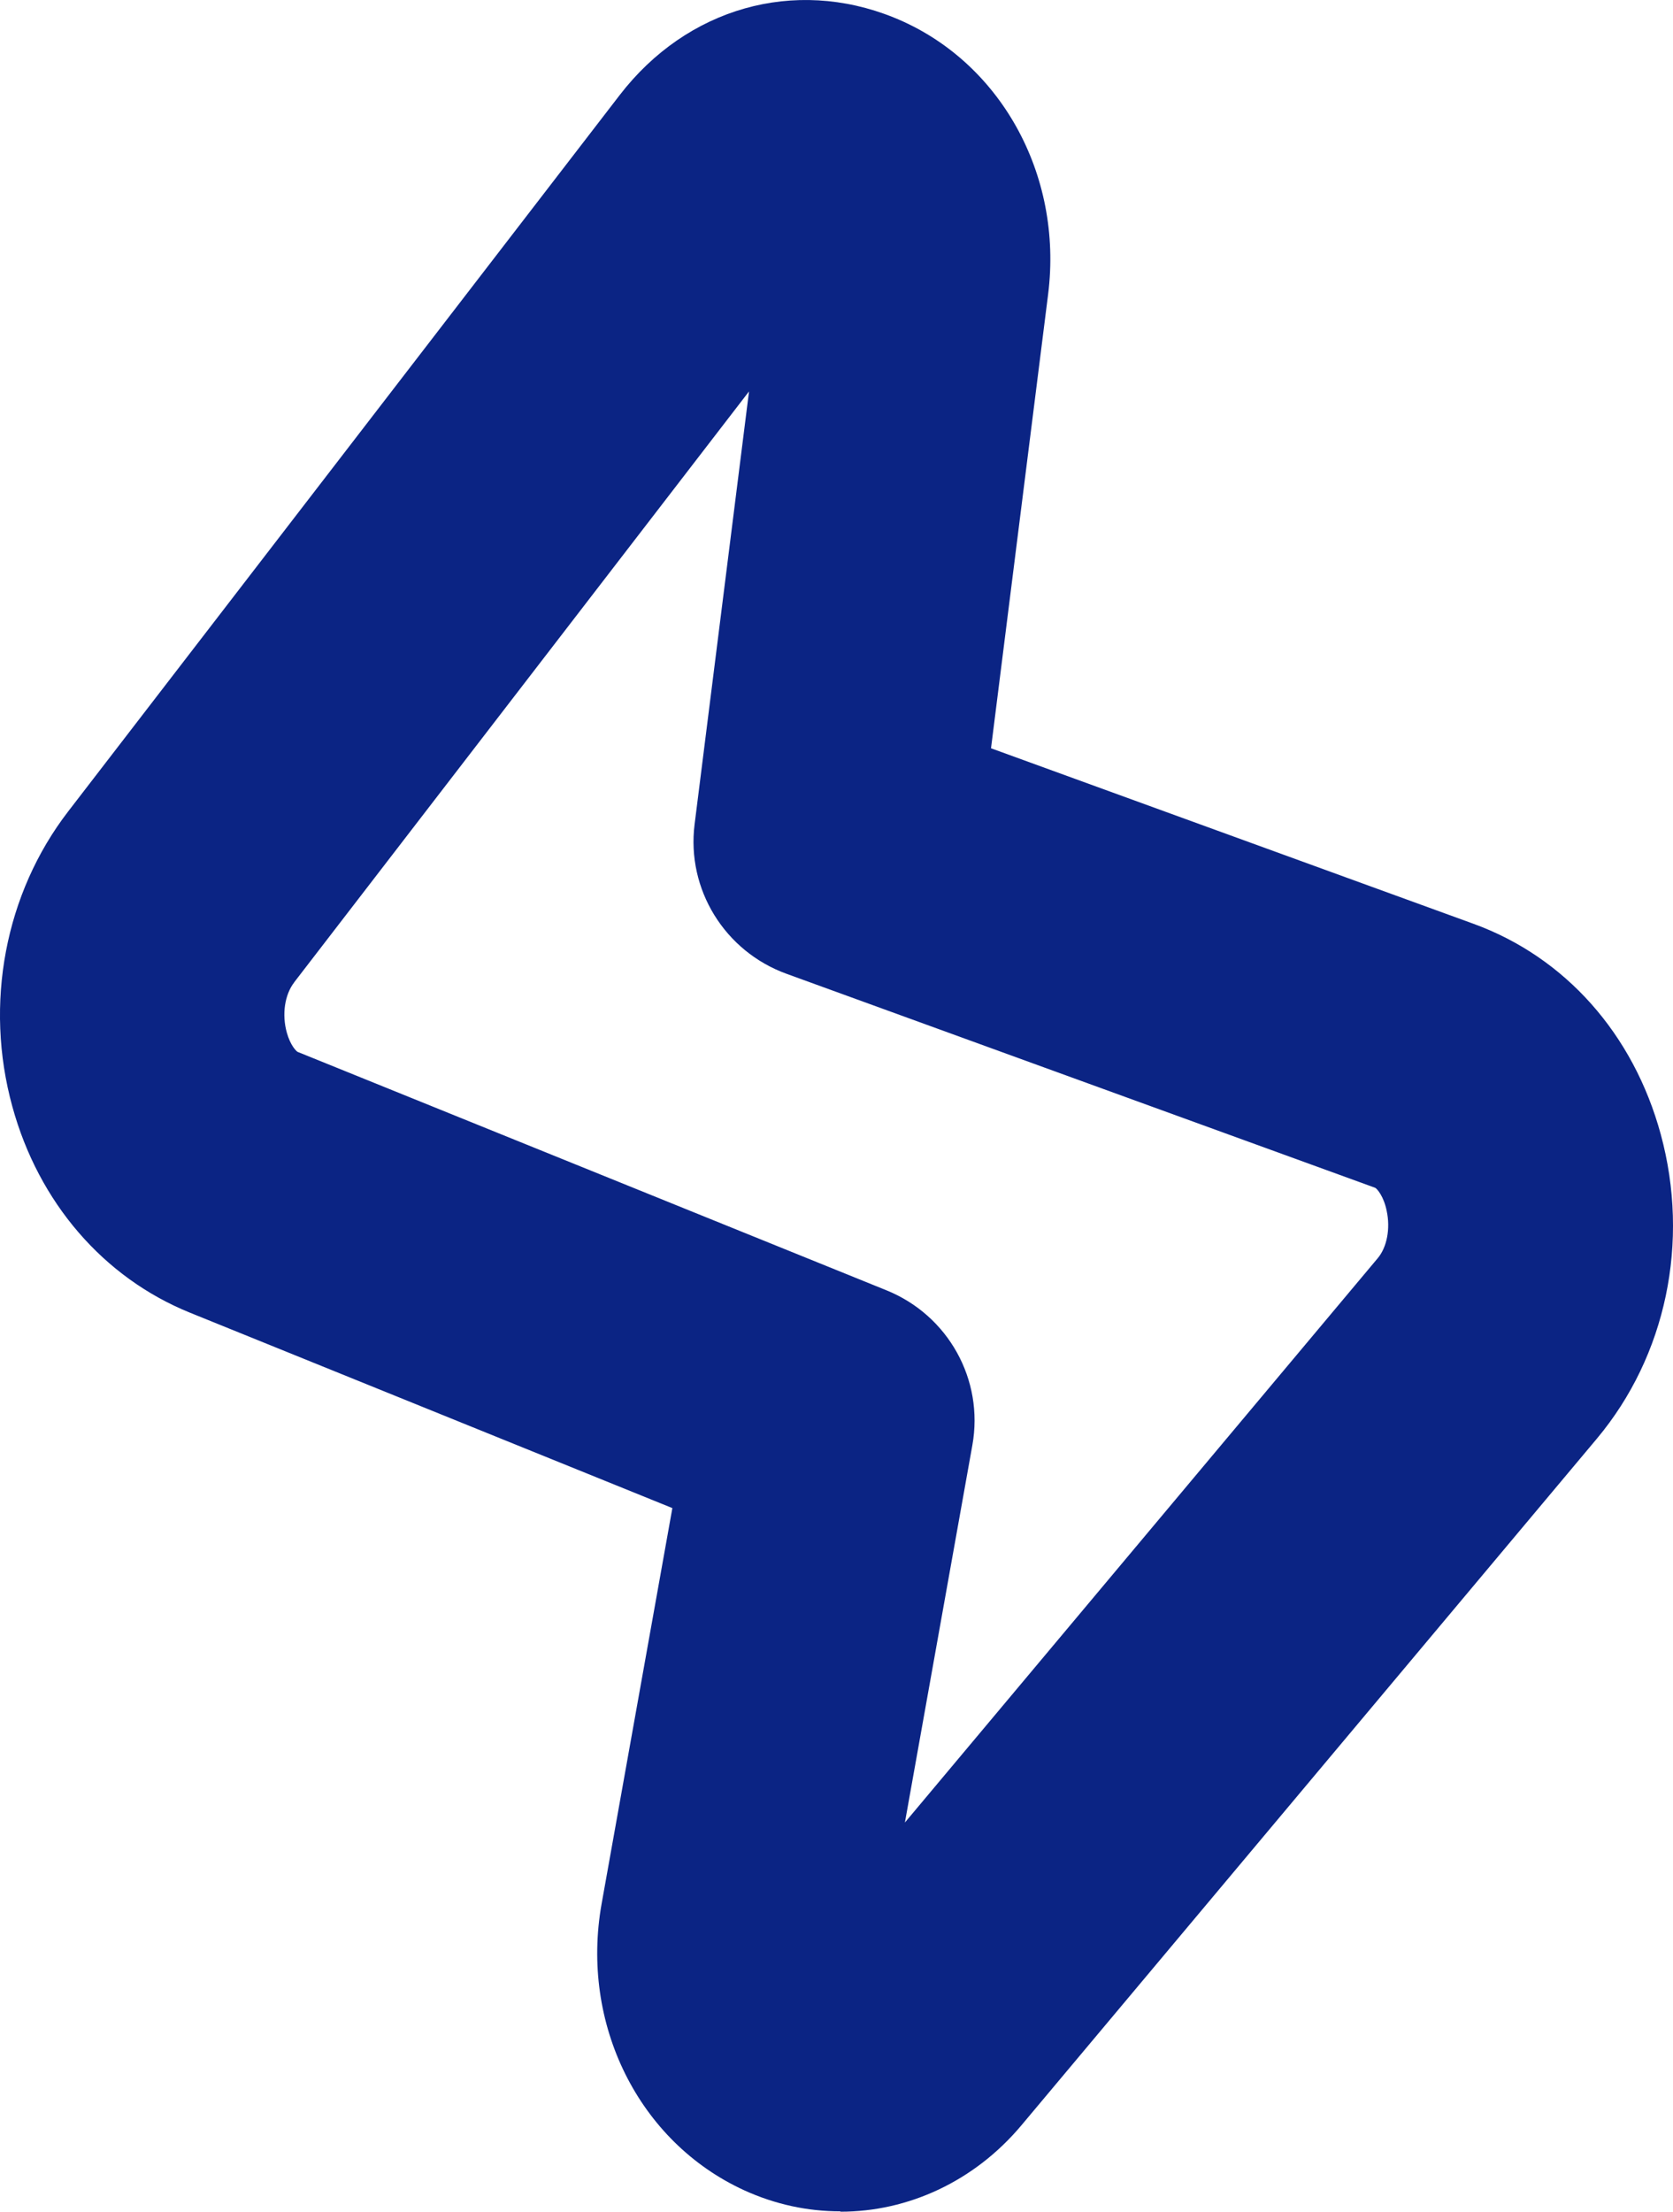
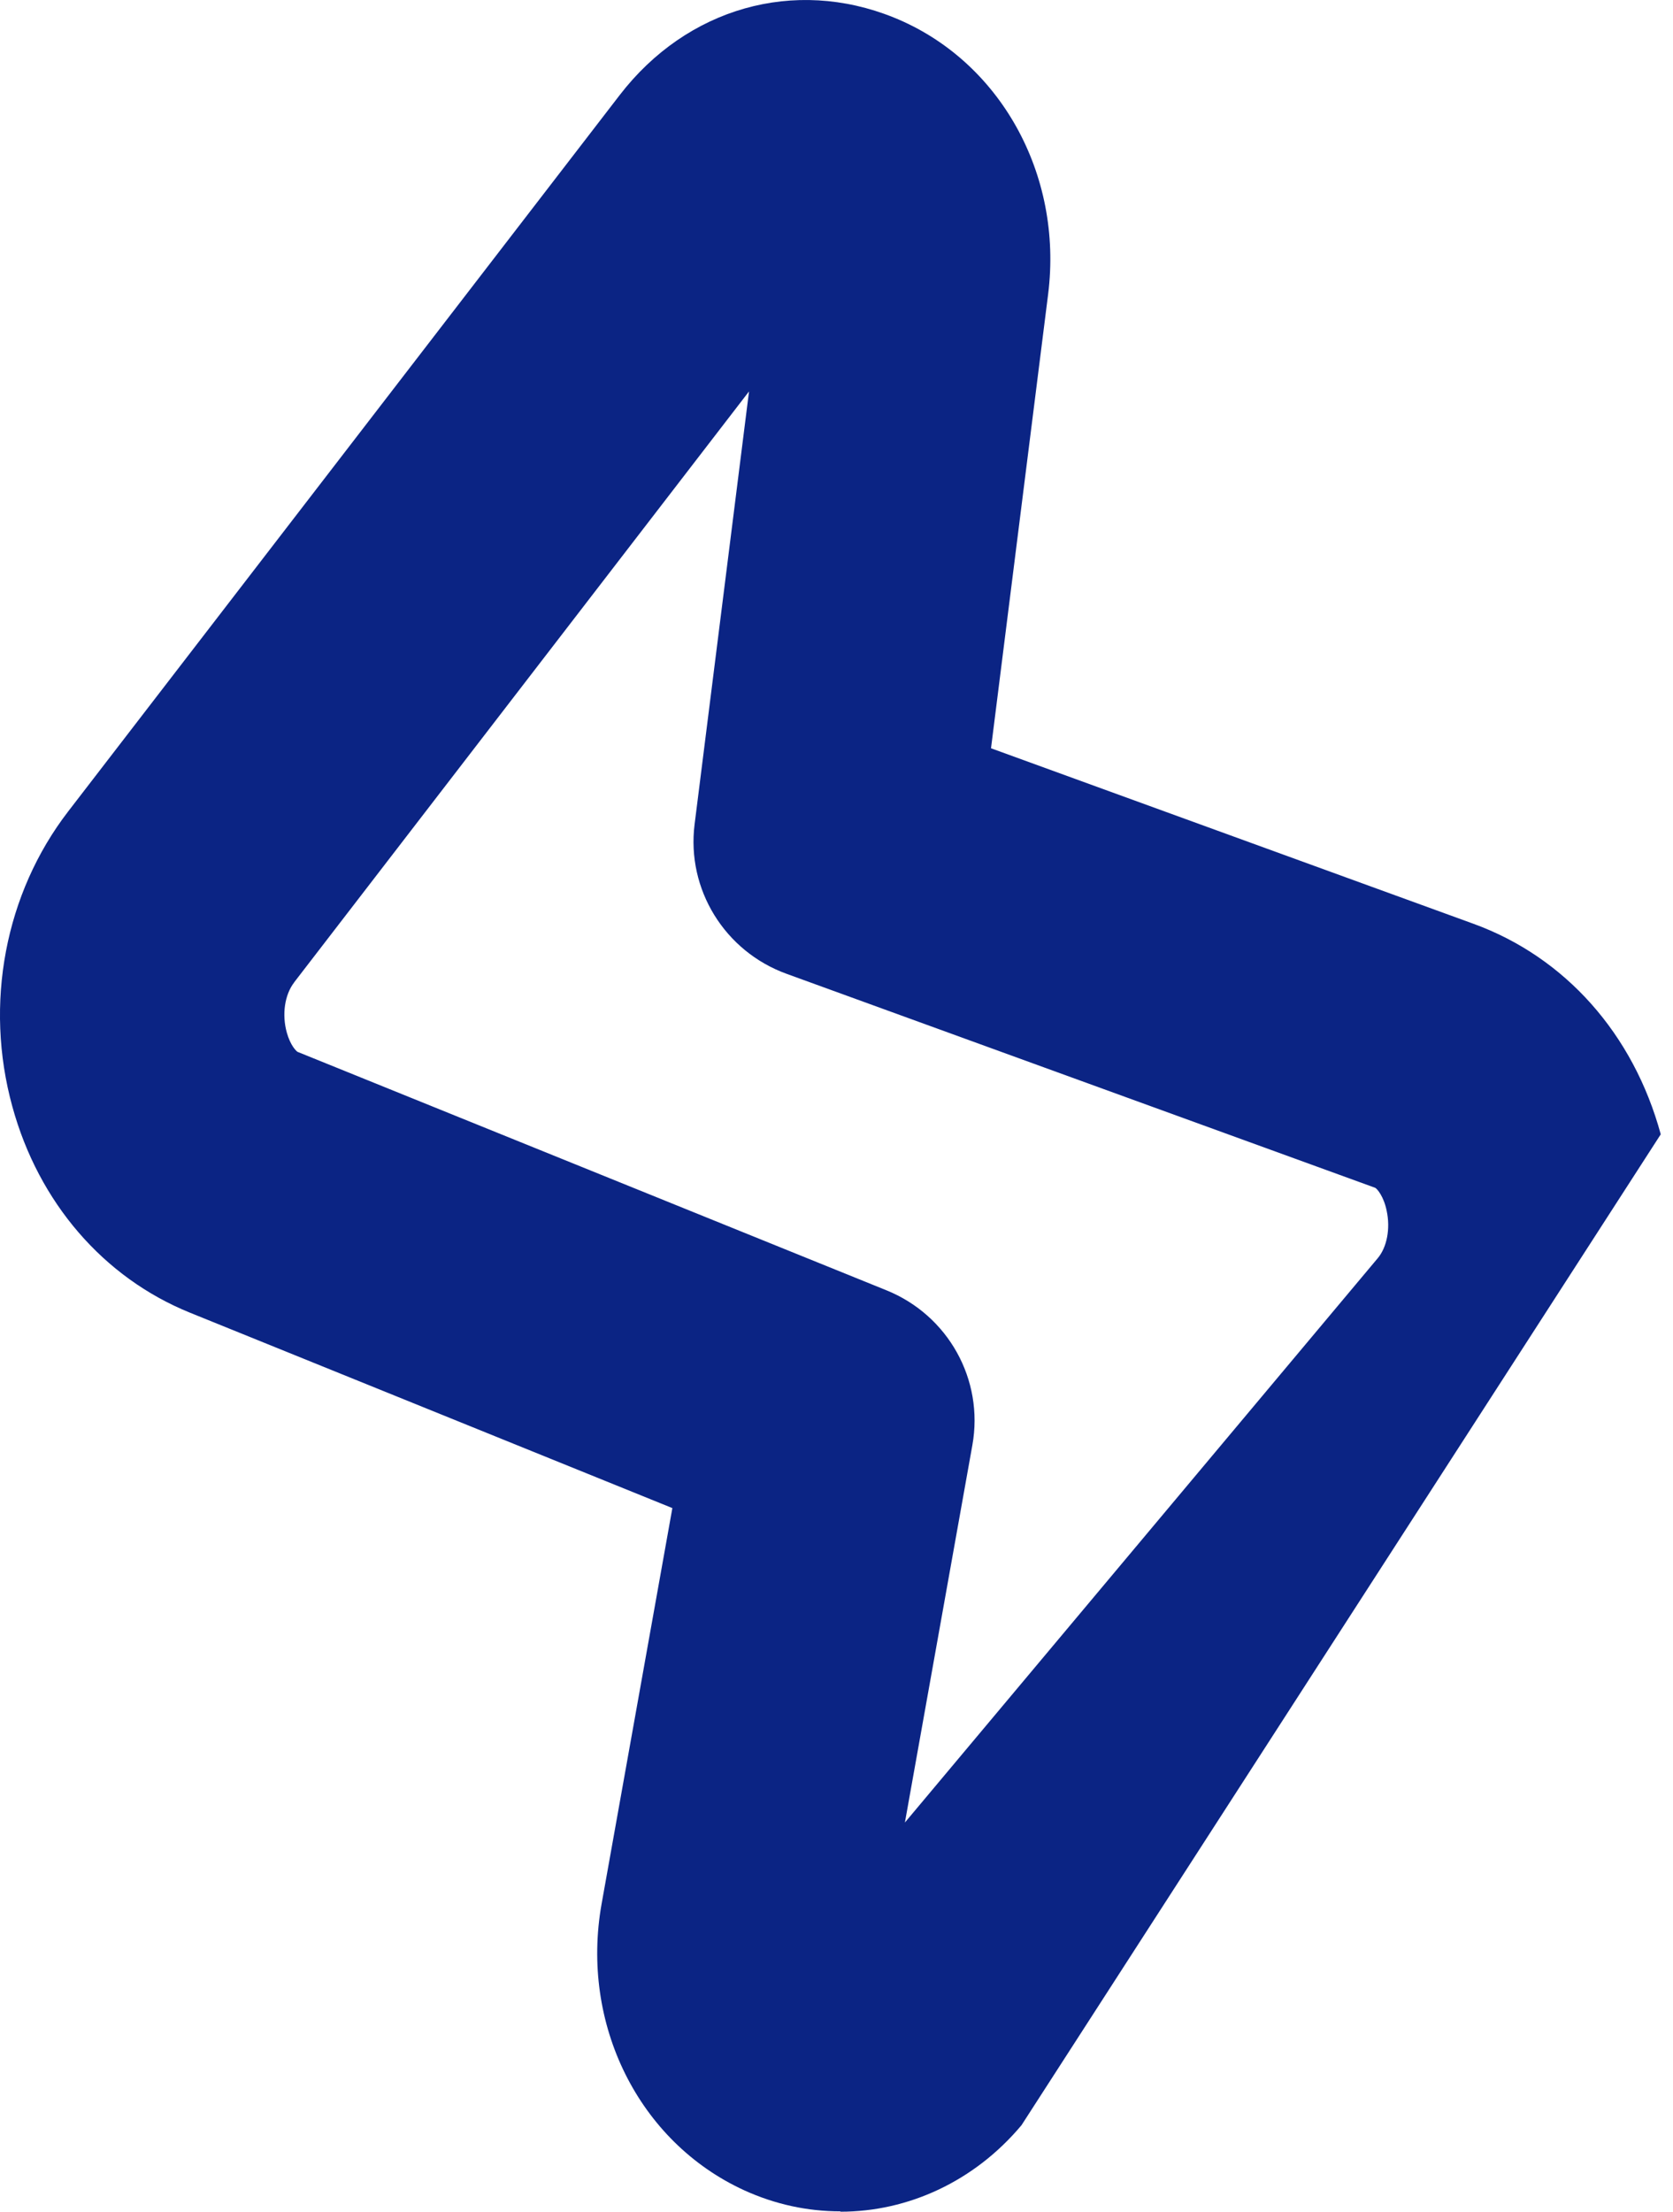
<svg xmlns="http://www.w3.org/2000/svg" width="28" height="37" viewBox="0 0 28 37" fill="none">
-   <path d="M14.063 36.994C13.52 36.994 12.976 36.879 12.454 36.641C10.69 35.833 9.709 33.86 10.069 31.848L11.253 25.229L3.179 21.96C1.733 21.374 0.647 20.118 0.207 18.513C-0.267 16.793 0.084 14.948 1.14 13.576L10.372 1.59C11.498 0.129 13.295 -0.379 14.957 0.292C16.733 1.01 17.794 2.912 17.542 4.921L16.586 12.518L24.66 15.454C26.195 16.012 27.337 17.296 27.795 18.976C28.285 20.778 27.885 22.682 26.727 24.066L17.096 35.553C16.308 36.493 15.199 37 14.067 37L14.063 36.994ZM4.924 16.434C4.764 16.641 4.716 16.971 4.8 17.274C4.86 17.49 4.96 17.587 4.981 17.597L14.832 21.584C15.87 22.002 16.47 23.082 16.274 24.176L15.145 30.489L23.058 21.049C23.213 20.865 23.272 20.554 23.208 20.256C23.159 20.013 23.047 19.887 23.016 19.871L13.167 16.292C12.127 15.916 11.488 14.876 11.625 13.79L12.536 6.548L4.922 16.435L4.924 16.434Z" fill="#0B2484" />
+   <path d="M14.063 36.994C13.52 36.994 12.976 36.879 12.454 36.641C10.69 35.833 9.709 33.86 10.069 31.848L11.253 25.229L3.179 21.96C1.733 21.374 0.647 20.118 0.207 18.513C-0.267 16.793 0.084 14.948 1.14 13.576L10.372 1.59C11.498 0.129 13.295 -0.379 14.957 0.292C16.733 1.01 17.794 2.912 17.542 4.921L16.586 12.518L24.66 15.454C26.195 16.012 27.337 17.296 27.795 18.976L17.096 35.553C16.308 36.493 15.199 37 14.067 37L14.063 36.994ZM4.924 16.434C4.764 16.641 4.716 16.971 4.8 17.274C4.86 17.49 4.96 17.587 4.981 17.597L14.832 21.584C15.87 22.002 16.47 23.082 16.274 24.176L15.145 30.489L23.058 21.049C23.213 20.865 23.272 20.554 23.208 20.256C23.159 20.013 23.047 19.887 23.016 19.871L13.167 16.292C12.127 15.916 11.488 14.876 11.625 13.79L12.536 6.548L4.922 16.435L4.924 16.434Z" fill="#0B2484" />
</svg>